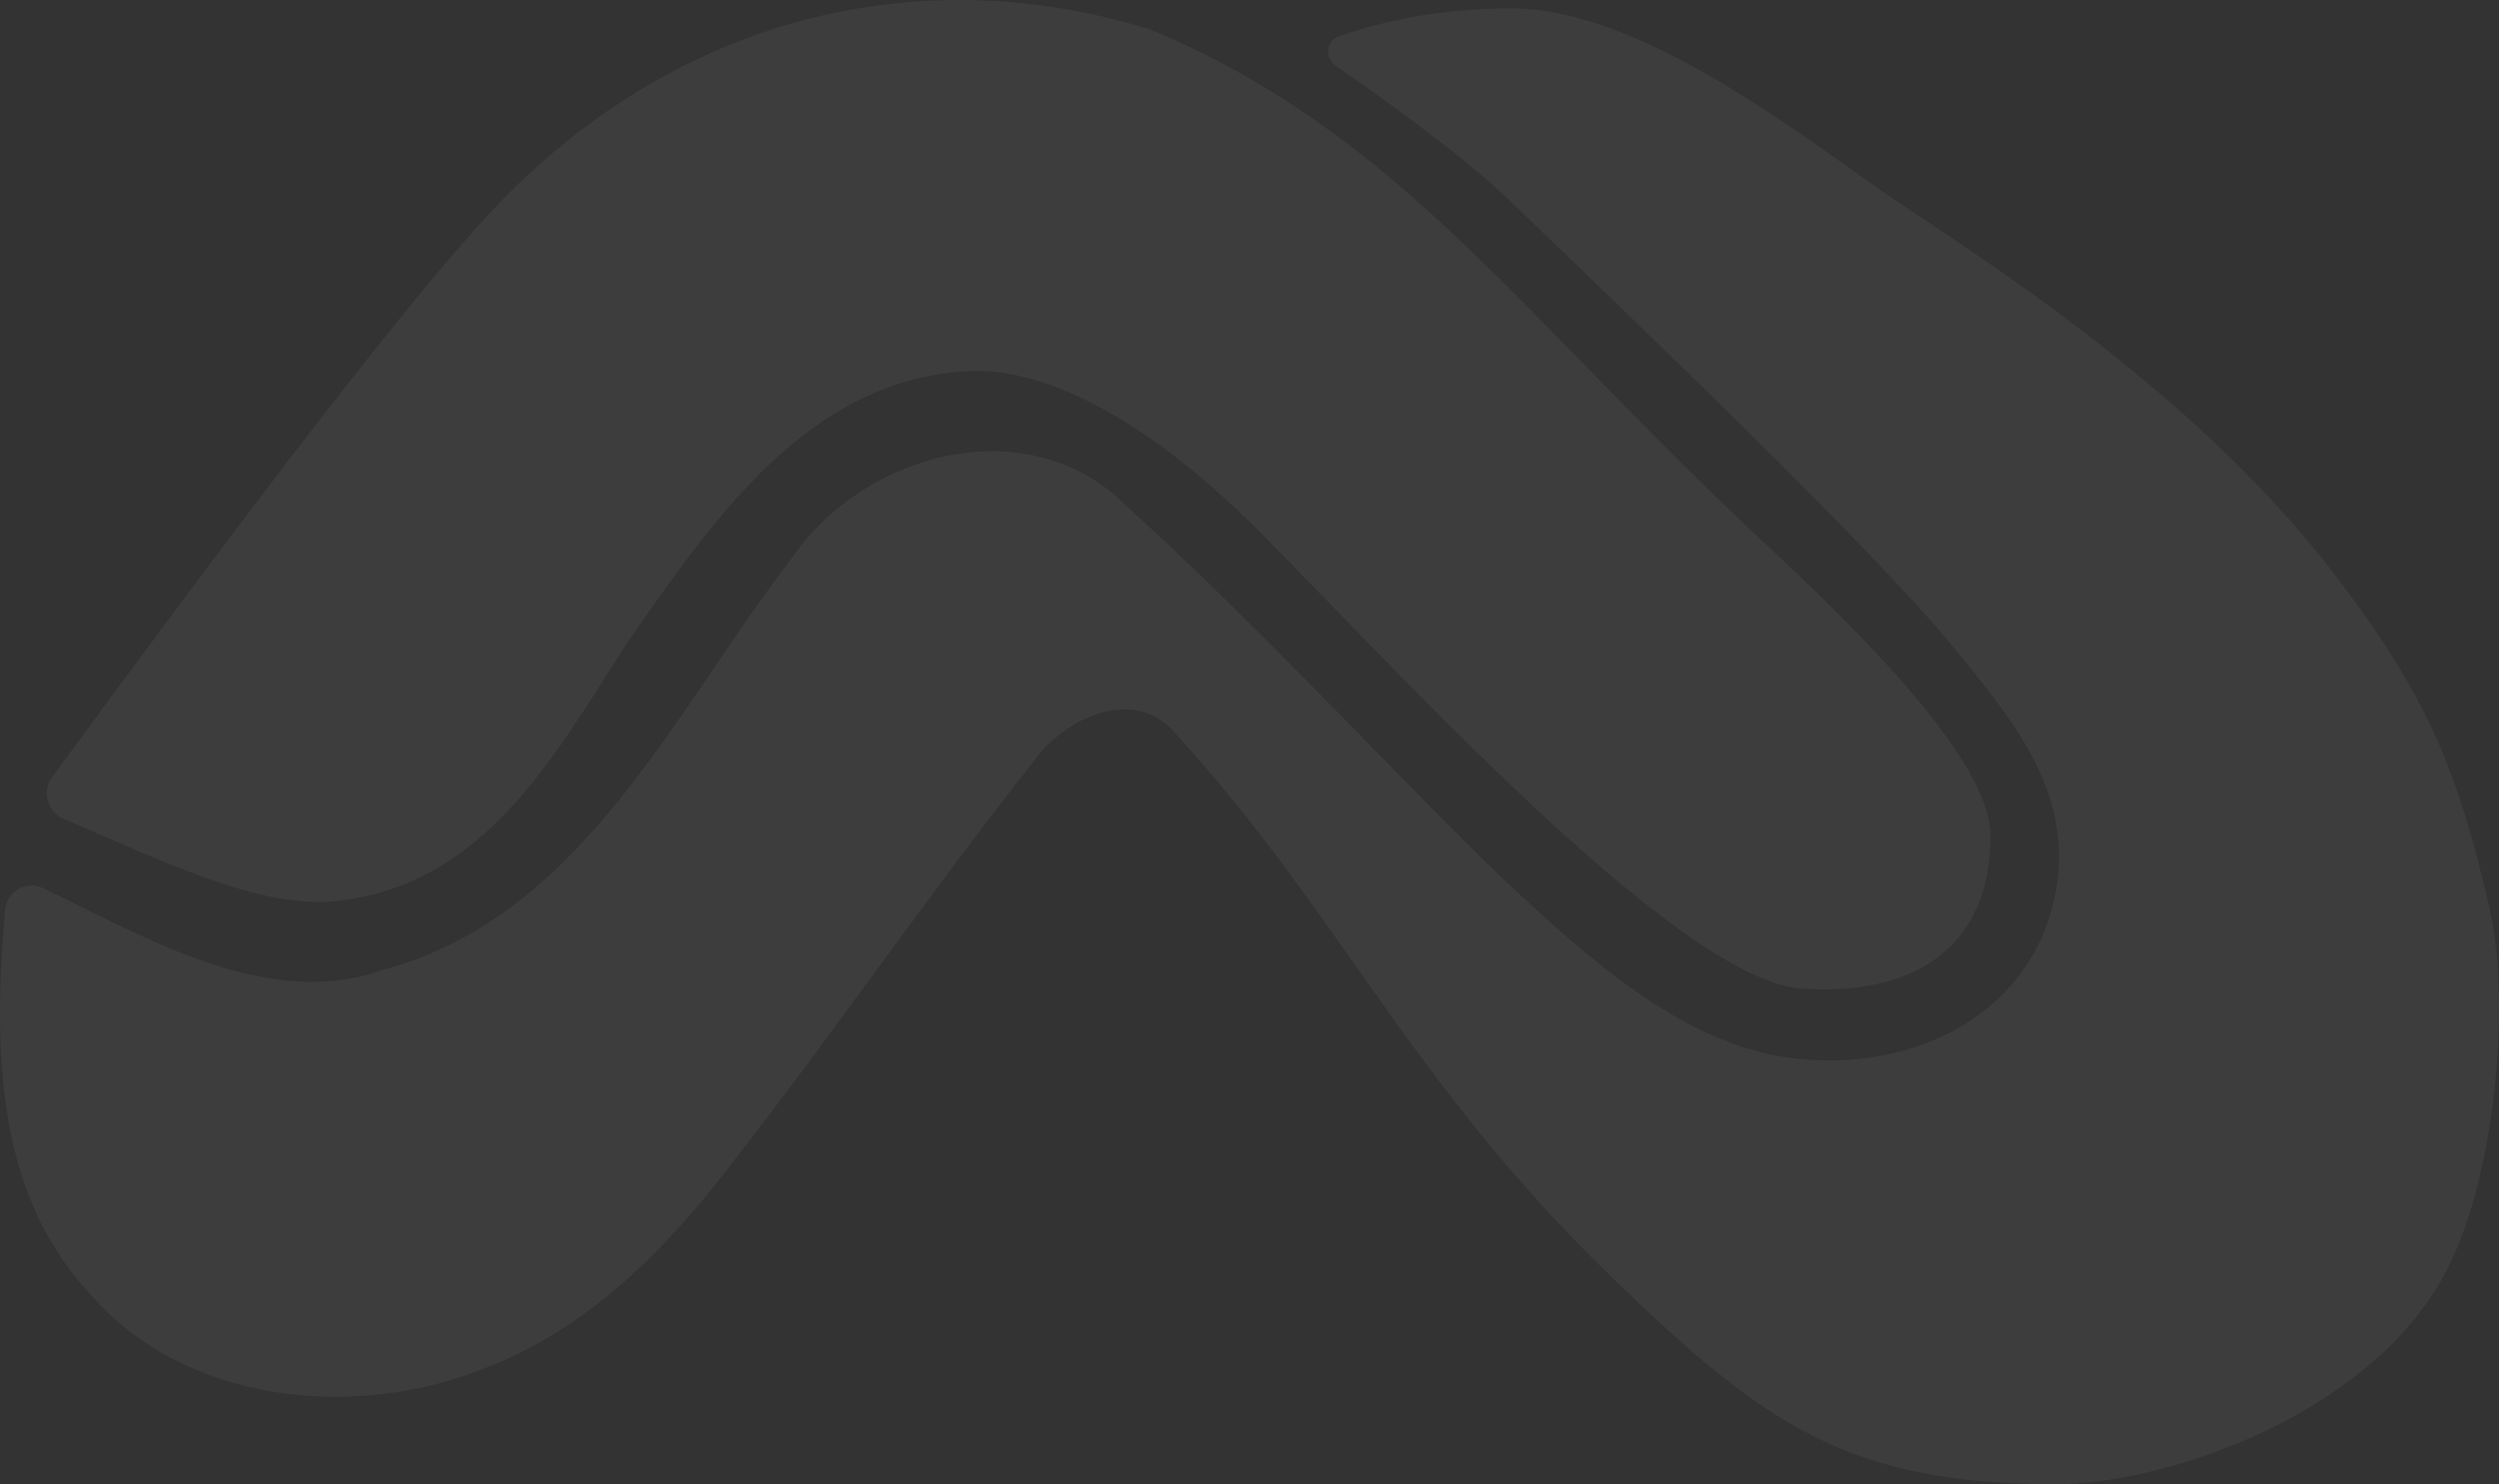
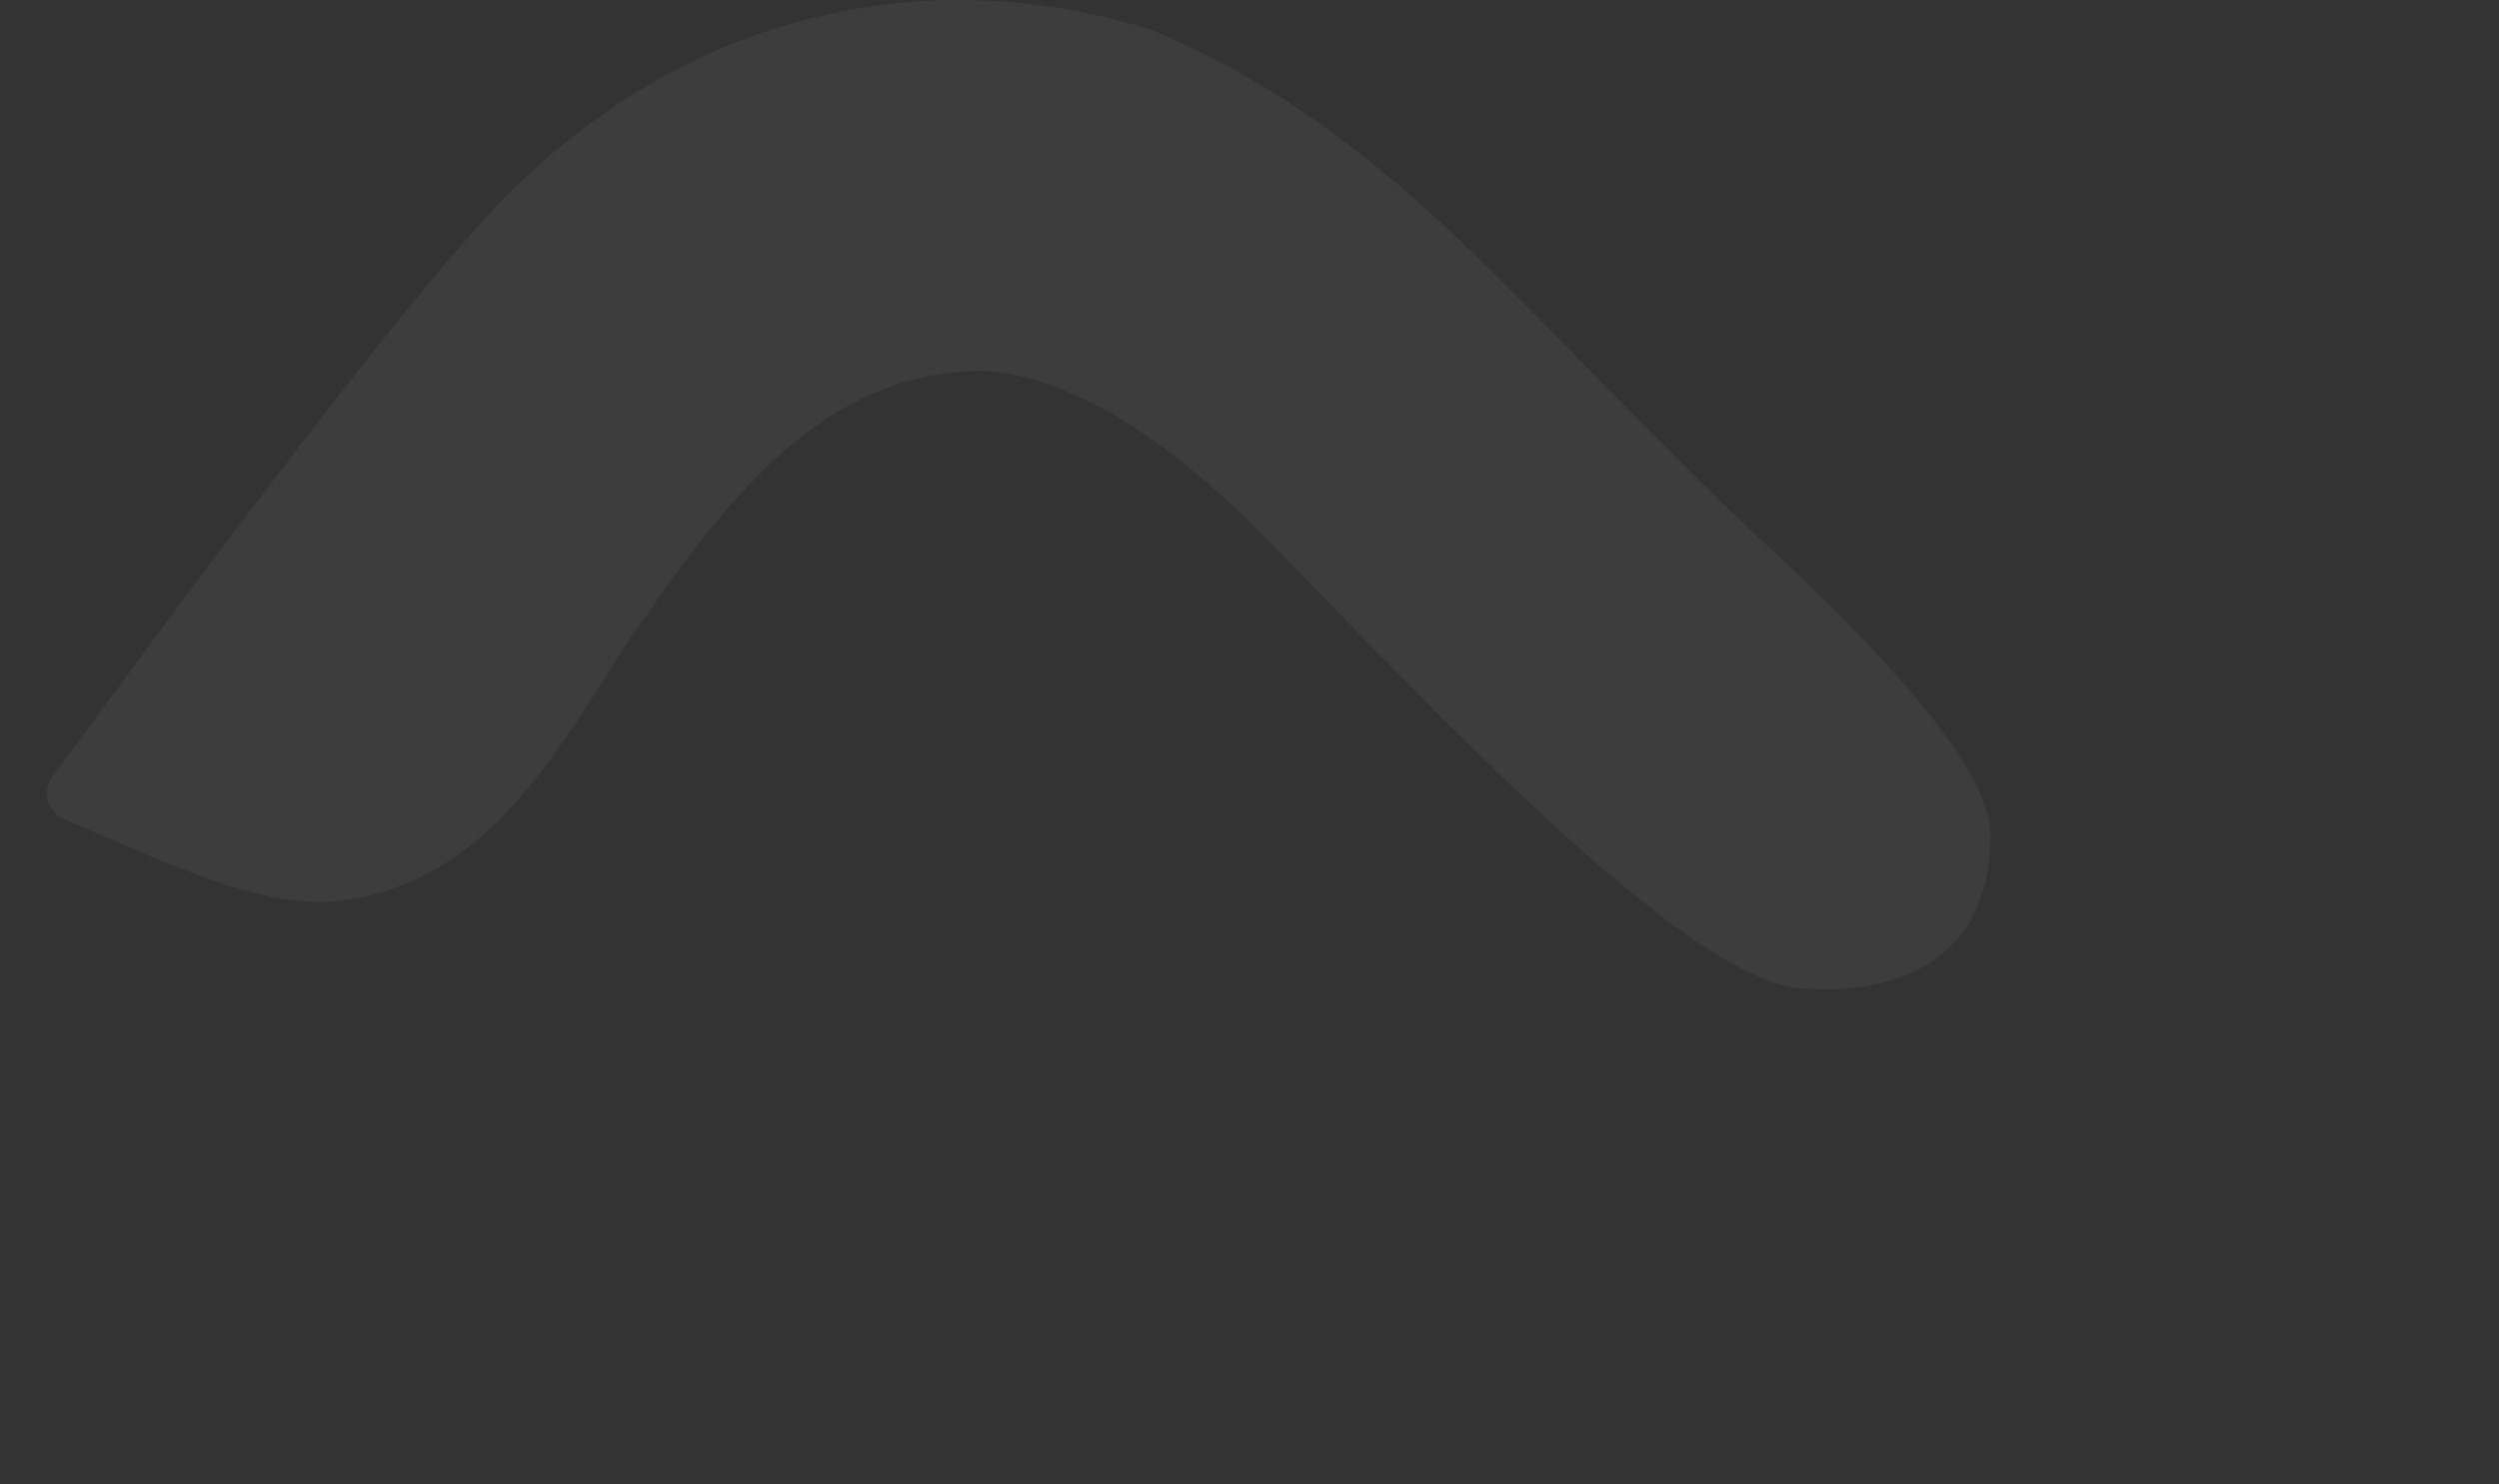
<svg xmlns="http://www.w3.org/2000/svg" width="1153" height="685" viewBox="0 0 1153 685" fill="none">
  <rect x="0" y="0" width="1153" height="685" fill="#333333" stroke="none" />
  <g opacity="0.05">
    <path d="M226.059 98.266C310.191 7.827 423.876 -19.754 531.132 13.739C646.066 61.965 701.208 145.305 814.946 251.405C859.75 293.201 918.409 351.491 918.409 385.753C918.409 436.725 883.693 460.031 830.891 456.177C772.781 451.935 636.721 300.671 578.612 242.917C520.502 185.163 475.503 170.453 449.027 171.244C373.357 173.503 328.075 241.02 288.42 298.087C255.751 349.26 224.471 405.524 160.509 415.153C124.439 421.438 81.477 400.273 29.434 377.951C21.854 374.7 19.19 365.263 24.056 358.613C97.146 258.714 181.929 145.704 226.059 98.266Z" fill="white" />
-     <path d="M697.31 3.838C754.357 3.83 823.804 56.888 867.032 87.304C899.861 110.403 1007.7 174.66 1076.44 264.137C1119.53 320.231 1134.15 355.38 1148.75 419.834C1158.42 462.54 1151.74 545.298 1127.11 589.505C1090.57 655.065 996.714 685 948.881 685C852.15 685 813.532 657.087 743.727 589.505C649.835 498.604 617.97 421.206 542.691 338.896C523.601 315.716 490.832 331.431 476.664 351.763C428.645 412.364 385.051 476.207 337.427 537.202C307.611 576.294 271.499 612.929 224.755 631.001C163.647 656.047 83.943 648.091 39.859 595.25C-3.017 547.888 -2.801 480.694 2.341 420.003C3.072 411.381 12.075 406.138 19.884 409.895C68.663 433.362 124.364 466.694 177.517 447.331C268.735 422.776 311.622 327.167 364.954 258.119C398.903 207.927 475.287 188.429 519.962 233.707C586.877 294.505 652.094 366.636 697.31 409.141C733.806 443.447 774.457 478.475 818.489 486.947C877.307 498.265 939.23 470.389 948.881 409.141C955.914 364.503 928.057 331.389 901.047 298.438C863.07 252.108 750.96 144.951 696.602 92.609C674.685 71.504 635.88 43.844 616.373 30.347C611.047 26.661 611.697 18.927 617.805 16.764C633.109 11.345 660.873 3.843 697.31 3.838Z" fill="white" />
  </g>
</svg>